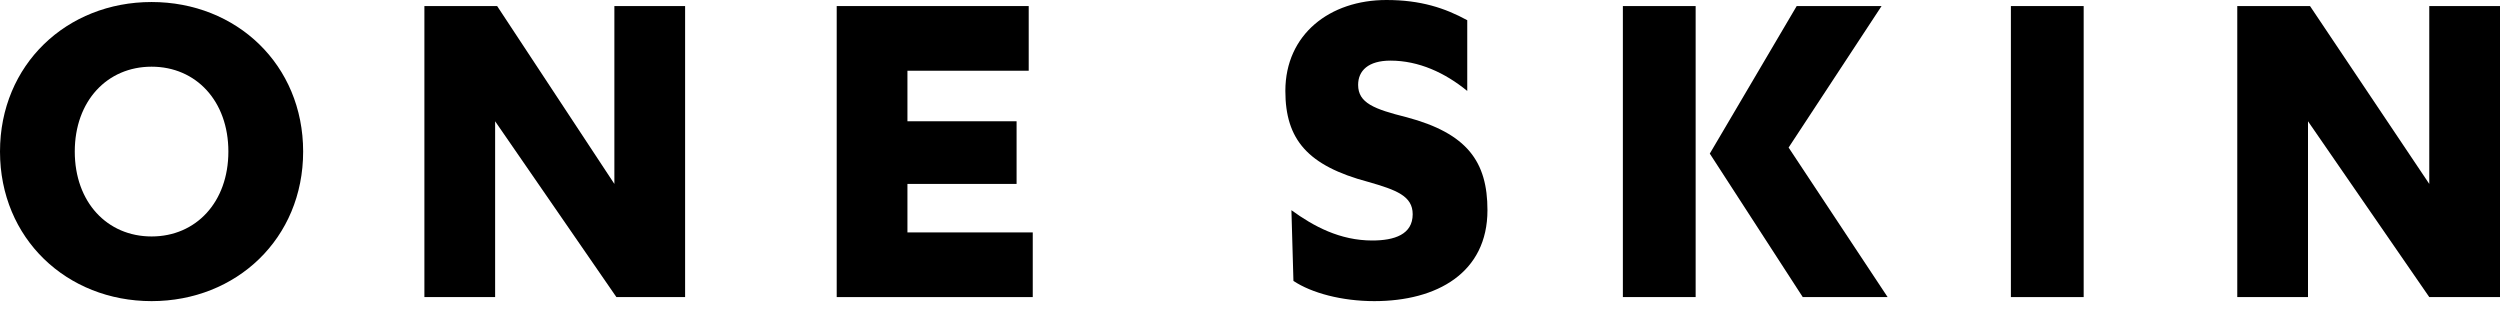
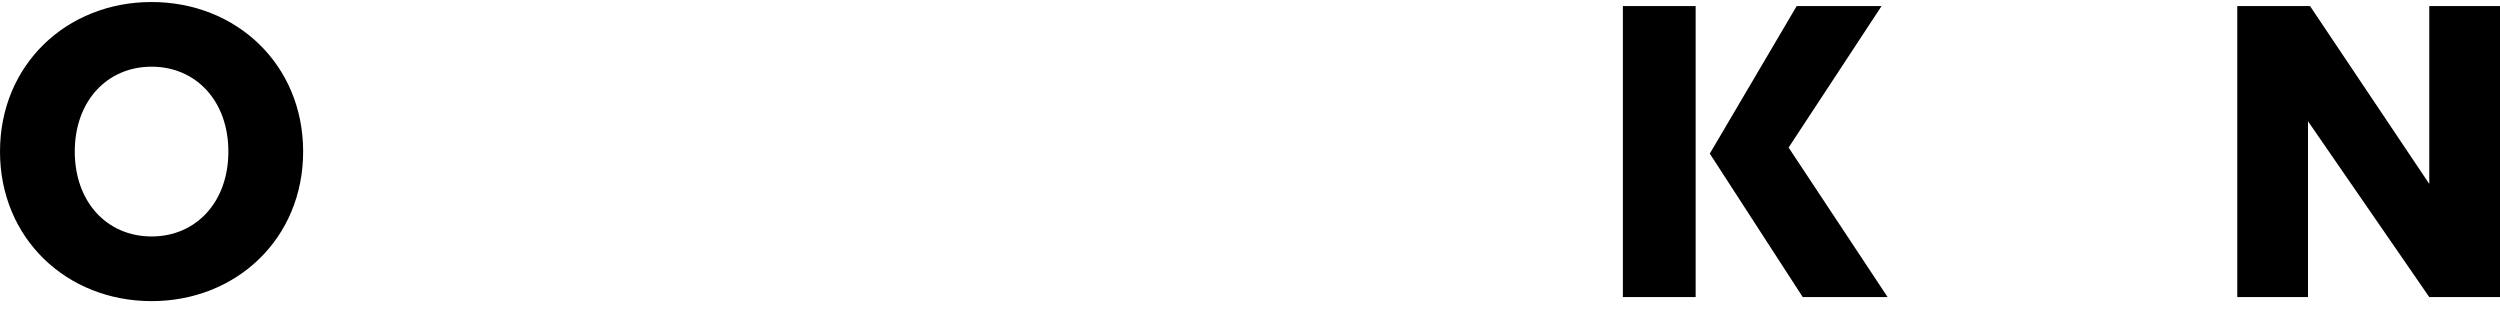
<svg xmlns="http://www.w3.org/2000/svg" fill="none" viewBox="0 0 120 15" height="15" width="120">
  <g id="Group">
    <path fill="black" d="M7.276 0.097C11.35 0.097 14.551 3.104 14.551 7.275C14.551 11.447 11.35 14.454 7.276 14.454C3.201 14.454 0 11.447 0 7.275C0 3.104 3.201 0.097 7.276 0.097ZM7.276 3.201C5.141 3.201 3.589 4.85 3.589 7.275C3.589 9.701 5.141 11.35 7.276 11.35C9.41 11.35 10.962 9.701 10.962 7.275C10.962 4.85 9.41 3.201 7.276 3.201Z" id="Vector" />
-     <path fill="black" d="M29.49 8.828V0.291H32.885V14.26H29.587L23.766 5.821V14.26H20.371V0.291H23.863L29.49 8.828Z" id="Vector_2" />
-     <path fill="black" d="M49.572 11.156V14.26H40.162V0.291H49.378V3.395H43.557V5.821H48.796V8.828H43.557V11.156H49.572Z" id="Vector_3" />
-     <path fill="black" d="M61.988 10.089C63.055 10.865 64.317 11.544 65.869 11.544C66.936 11.544 67.809 11.253 67.809 10.283C67.809 9.41 67.033 9.119 65.675 8.731C62.764 7.955 61.697 6.694 61.697 4.365C61.697 1.649 63.831 0 66.548 0C68.197 0 69.361 0.388 70.428 0.97V4.365C69.361 3.492 68.1 2.91 66.742 2.91C65.675 2.91 65.19 3.395 65.19 4.074C65.19 4.947 65.966 5.238 67.518 5.627C70.428 6.403 71.398 7.761 71.398 10.089C71.398 13.096 68.973 14.454 65.966 14.454C64.413 14.454 62.958 14.066 62.085 13.484L61.988 10.089Z" id="Vector_4" />
    <path fill="black" d="M77.898 0.291H81.391V14.26H77.898V0.291ZM86.241 0.291H90.315L85.853 7.082L90.606 14.26H86.532L82.07 7.373L86.241 0.291Z" id="Vector_5" />
-     <path fill="black" d="M100.016 14.26H96.523V0.291H100.016V14.26Z" id="Vector_6" />
    <path fill="black" d="M116.605 8.828V0.291H120V14.26H116.605L110.784 5.821V14.26H107.389V0.291H110.881L116.605 8.828Z" id="Vector_7" />
  </g>
</svg>